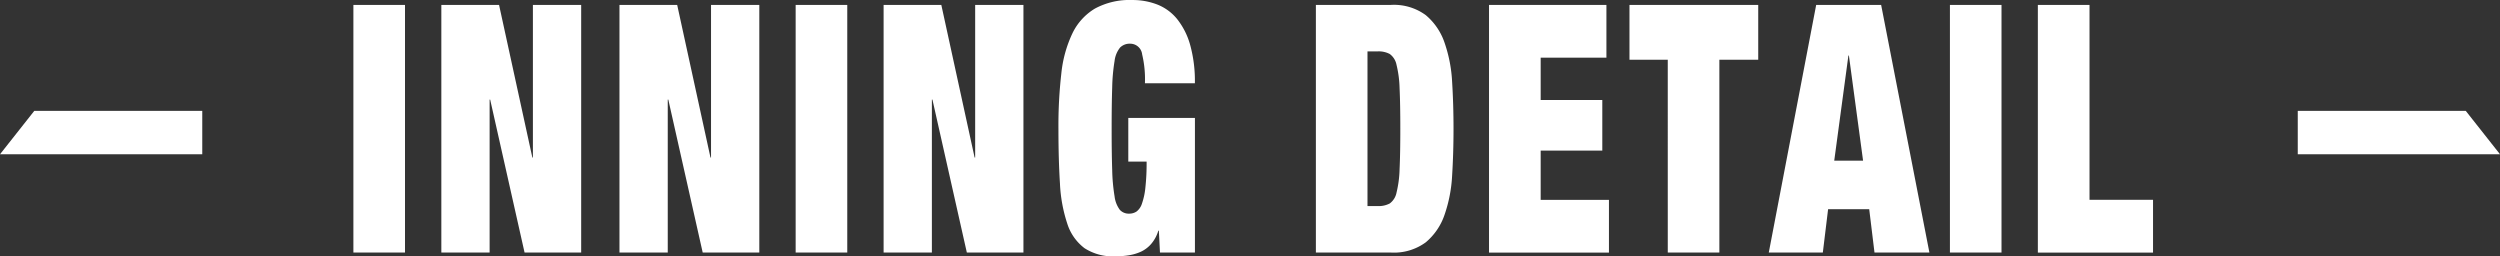
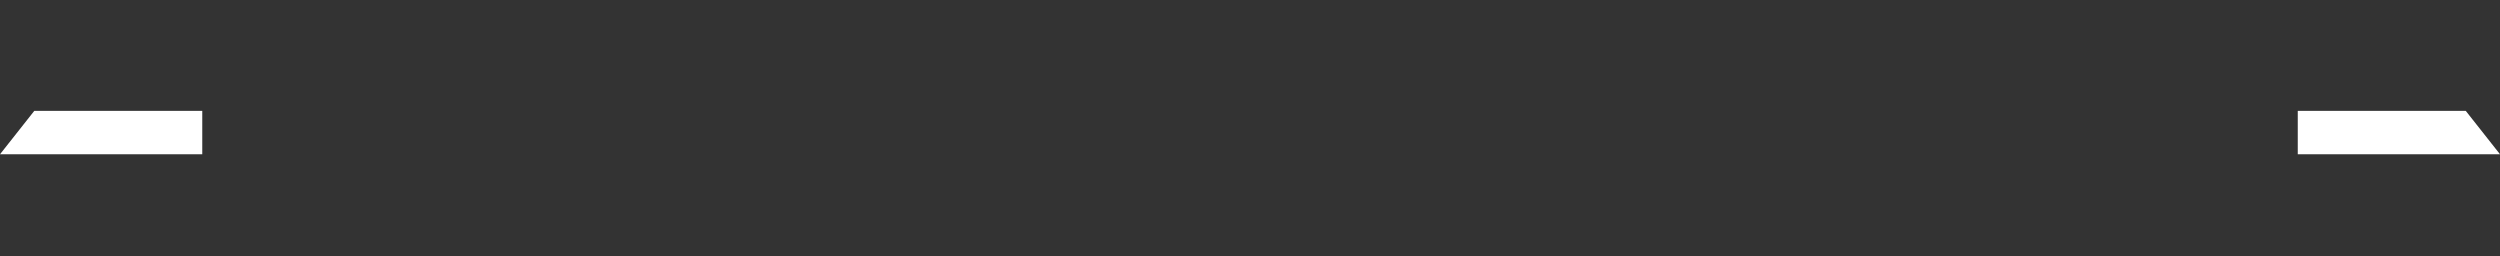
<svg xmlns="http://www.w3.org/2000/svg" id="tl_inningdetail01.svg" width="346" height="35.469">
  <rect width="100%" height="100%" fill="#333333" stroke="none" />
  <defs>
    <style>.cls-1{fill:#fff;fill-rule:evenodd}</style>
  </defs>
  <path id="右_" data-name="右→" class="cls-1" d="M1105.01 772h23.25l4.74 6.007h-27.99V772z" transform="translate(-787 -756.656)" />
-   <path id="INNING_DETAIL" data-name="INNING DETAIL" class="cls-1" d="M843.052 757.336v34.272h-7.143v-34.272h7.143zm13.017 0l4.608 21.12h.077v-21.12h6.681v34.272H859.6l-4.76-21.168h-.077v21.168h-6.681v-34.272h7.987zm24.653 0l4.608 21.12h.076v-21.12h6.682v34.272h-7.834l-4.761-21.168h-.077v21.168h-6.682v-34.272h7.988zm23.539 0v34.272h-7.143v-34.272h7.143zm13.017 0l4.608 21.12h.077v-21.12h6.681v34.272h-7.833l-4.762-21.168h-.077v21.168h-6.681v-34.272h7.987zm35.1 15.648v18.624h-4.838l-.154-3.024h-.076a4.966 4.966 0 01-.98 1.824 4.242 4.242 0 01-1.42 1.08 6.52 6.52 0 01-1.69.5 11.564 11.564 0 01-1.824.144 7.267 7.267 0 01-4.3-1.128 6.841 6.841 0 01-2.381-3.384 20.613 20.613 0 01-1.017-5.568q-.211-3.312-.211-7.584a63.824 63.824 0 01.4-7.632 16.973 16.973 0 011.536-5.568 8.061 8.061 0 013.129-3.432 10.041 10.041 0 015.146-1.176 9.449 9.449 0 013.475.624 6.7 6.7 0 012.746 2.016 10.075 10.075 0 011.8 3.576 18.721 18.721 0 01.652 5.3h-6.912a14.831 14.831 0 00-.384-3.984 1.661 1.661 0 00-1.651-1.488 1.872 1.872 0 00-1.4.528 3.637 3.637 0 00-.768 1.872 25.343 25.343 0 00-.327 3.624q-.077 2.28-.077 5.736t.077 5.736a25.343 25.343 0 00.327 3.624 3.9 3.9 0 00.729 1.872 1.654 1.654 0 001.287.528 1.818 1.818 0 001.017-.288 2.191 2.191 0 00.749-1.08 9.527 9.527 0 00.48-2.208 30.993 30.993 0 00.173-3.624h-2.535v-6.048h9.216zm27.111-15.648a7.433 7.433 0 014.838 1.416 8.553 8.553 0 012.592 3.792 19.55 19.55 0 011.056 5.472q.192 3.1.192 6.456t-.192 6.456a19.55 19.55 0 01-1.056 5.472 8.553 8.553 0 01-2.592 3.792 7.433 7.433 0 01-4.838 1.416h-10.371v-34.272h10.368zm-1.8 27.84a3.258 3.258 0 001.651-.36 2.431 2.431 0 00.941-1.512 15.185 15.185 0 00.422-3.264q.1-2.112.1-5.568t-.1-5.568a15.185 15.185 0 00-.422-3.264 2.431 2.431 0 00-.941-1.512 3.258 3.258 0 00-1.651-.36h-1.429v21.408h1.421zm31.639-27.84v7.3h-9.1v5.856h8.53v7.008h-8.53v6.816h9.45v7.3h-16.599v-34.28h16.241zm3.19 7.584v-7.584h17.82v7.584h-5.38v26.688h-7.14V764.92h-5.3zm30.37-.576l1.96 14.544h-3.99l1.96-14.544h.07zm-4.53-7.008l-6.56 34.272h7.48l.73-6h5.69l.73 6h7.6l-6.68-34.272h-8.99zm25.65 0v34.272h-7.14v-34.272H1064zm12.18 0v26.976h8.79v7.3h-15.94v-34.276h7.15z" transform="translate(-787 -756.656)" />
  <path id="_左" data-name="←左" class="cls-1" d="M814.993 772h-23.248L787 778.008h27.993V772z" transform="translate(-787 -756.656)" />
</svg>